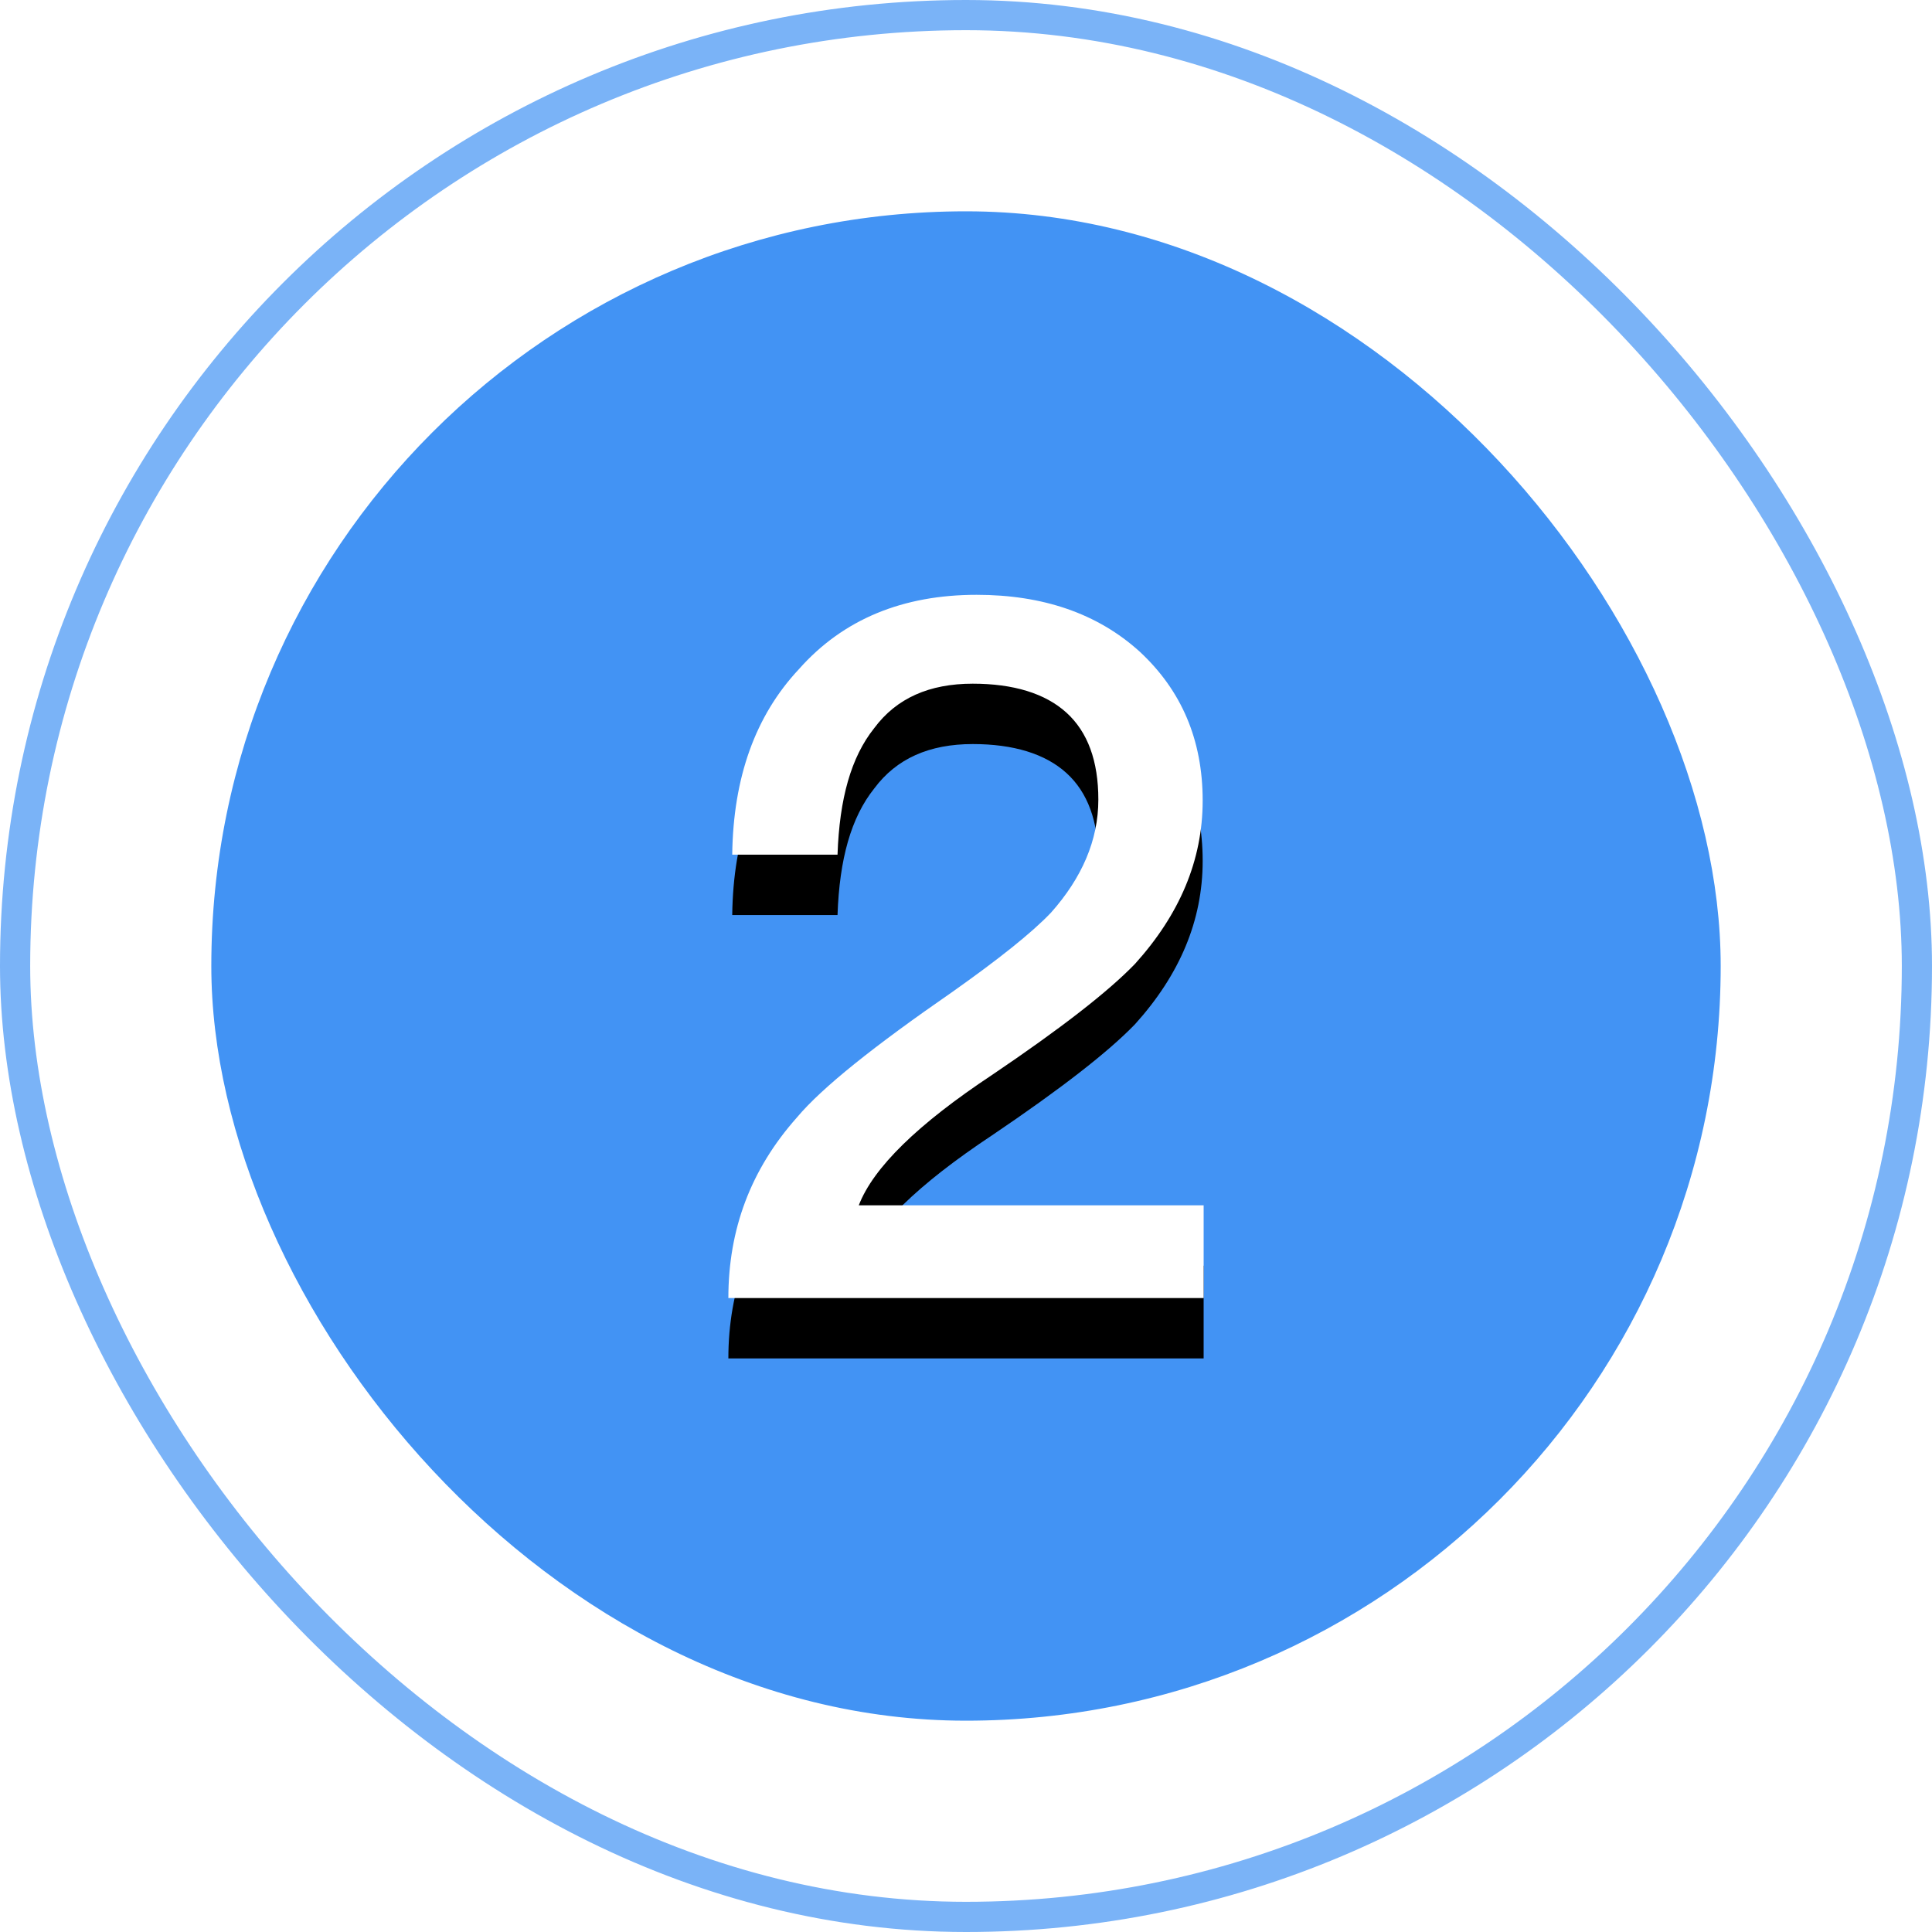
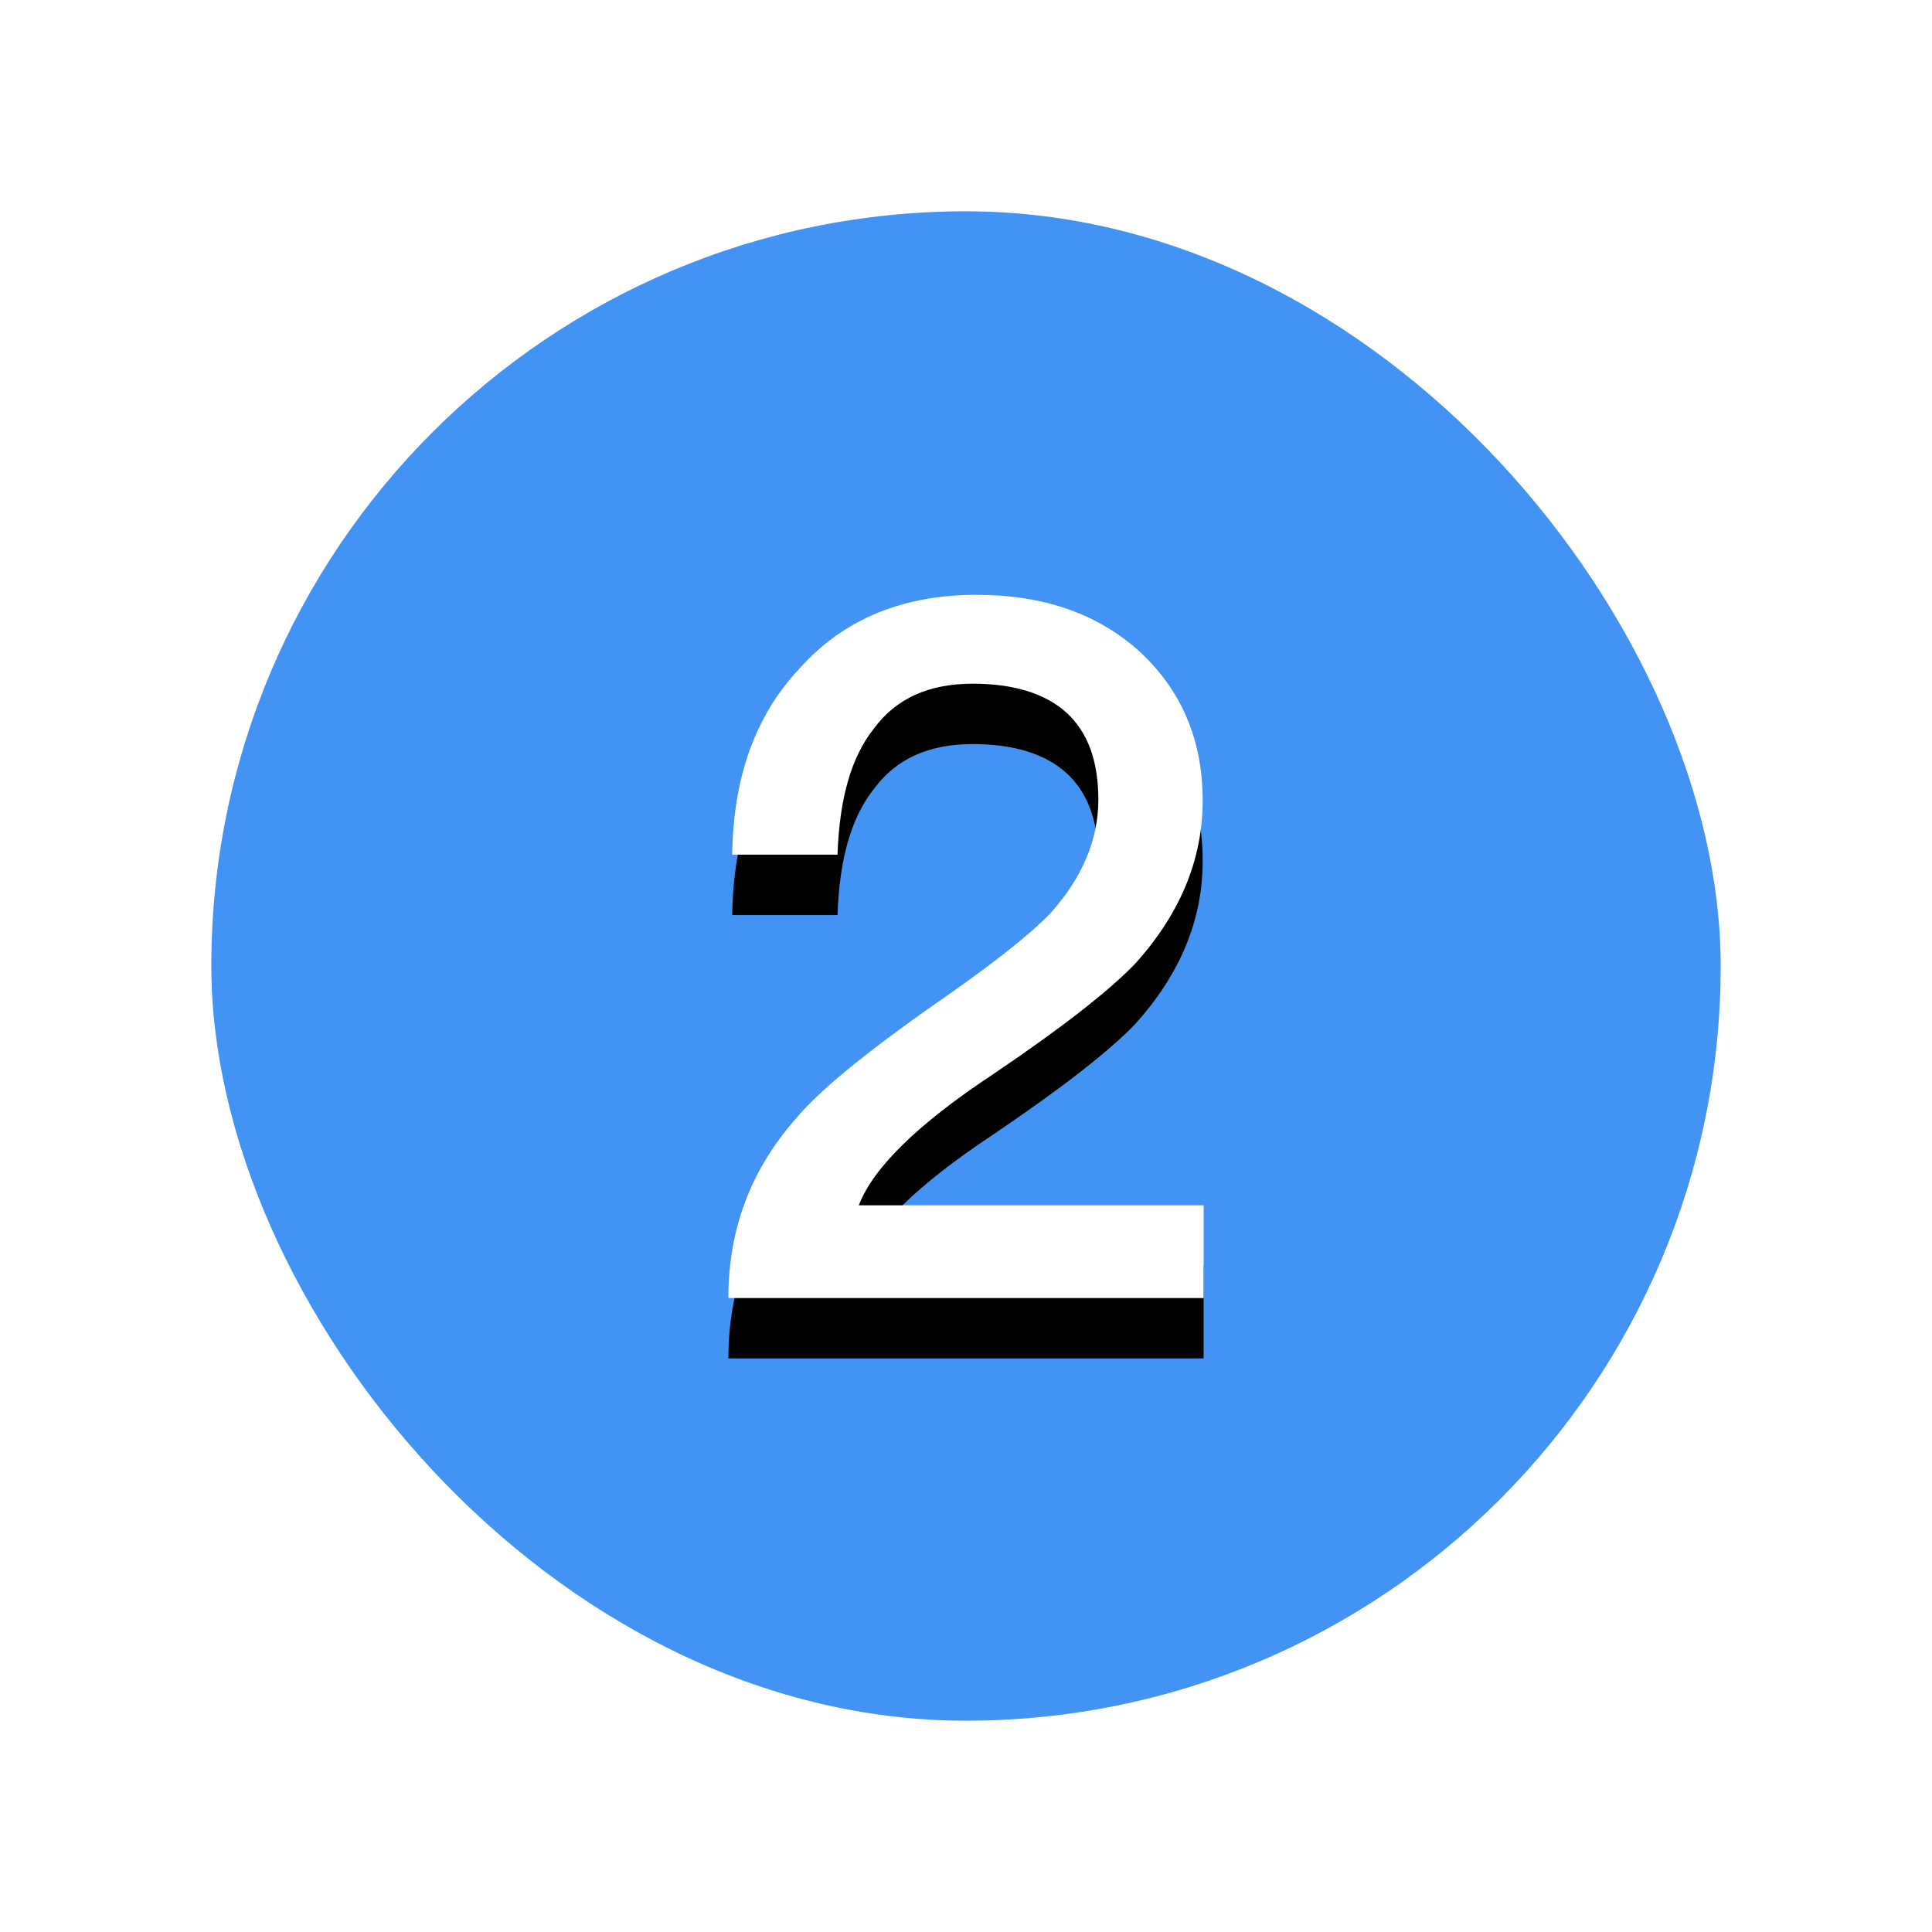
<svg xmlns="http://www.w3.org/2000/svg" xmlns:xlink="http://www.w3.org/1999/xlink" width="64px" height="64px" viewBox="0 0 64 64" version="1.1">
  <title>no2</title>
  <defs>
    <path d="M39.872,43 L39.872,39.928 L28.448,39.928 C28.928,38.68 30.4,37.24 32.864,35.608 C35.136,34.072 36.704,32.856 37.6,31.928 C39.072,30.296 39.84,28.504 39.84,26.52 C39.84,24.504 39.136,22.872 37.76,21.592 C36.352,20.312 34.528,19.704 32.352,19.704 C29.92,19.704 27.936,20.504 26.464,22.168 C25.024,23.704 24.288,25.752 24.256,28.312 L27.744,28.312 C27.808,26.456 28.192,25.08 28.96,24.12 C29.696,23.128 30.784,22.648 32.224,22.648 C33.568,22.648 34.624,22.968 35.328,23.608 C36.032,24.248 36.384,25.208 36.384,26.488 C36.384,27.832 35.84,29.08 34.816,30.232 C34.176,30.904 33.088,31.768 31.552,32.856 C28.96,34.648 27.232,36.024 26.4,37.016 C24.864,38.744 24.128,40.728 24.128,43 L39.872,43 Z" id="path-1" />
    <filter x="-54.0%" y="-27.9%" width="208.0%" height="173.0%" filterUnits="objectBoundingBox" id="filter-2">
      <feOffset dx="0" dy="2" in="SourceAlpha" result="shadowOffsetOuter1" />
      <feGaussianBlur stdDeviation="2.5" in="shadowOffsetOuter1" result="shadowBlurOuter1" />
      <feColorMatrix values="0 0 0 0 0   0 0 0 0 0.329   0 0 0 0 0.722  0 0 0 0.574 0" type="matrix" in="shadowBlurOuter1" />
    </filter>
  </defs>
  <g id="no2" stroke="none" stroke-width="1" fill="none" fill-rule="evenodd">
    <g>
-       <rect id="矩形" stroke="#4293F4" opacity="0.7" x="0.5" y="0.5" width="63" height="63" rx="31.5" />
      <rect id="矩形" fill="#4293F4" x="7" y="7" width="50" height="50" rx="25" />
      <g id="2" fill-rule="nonzero">
        <use fill="black" fill-opacity="1" filter="url(#filter-2)" xlink:href="#path-1" />
        <use fill="#FFFFFF" xlink:href="#path-1" />
      </g>
    </g>
  </g>
</svg>